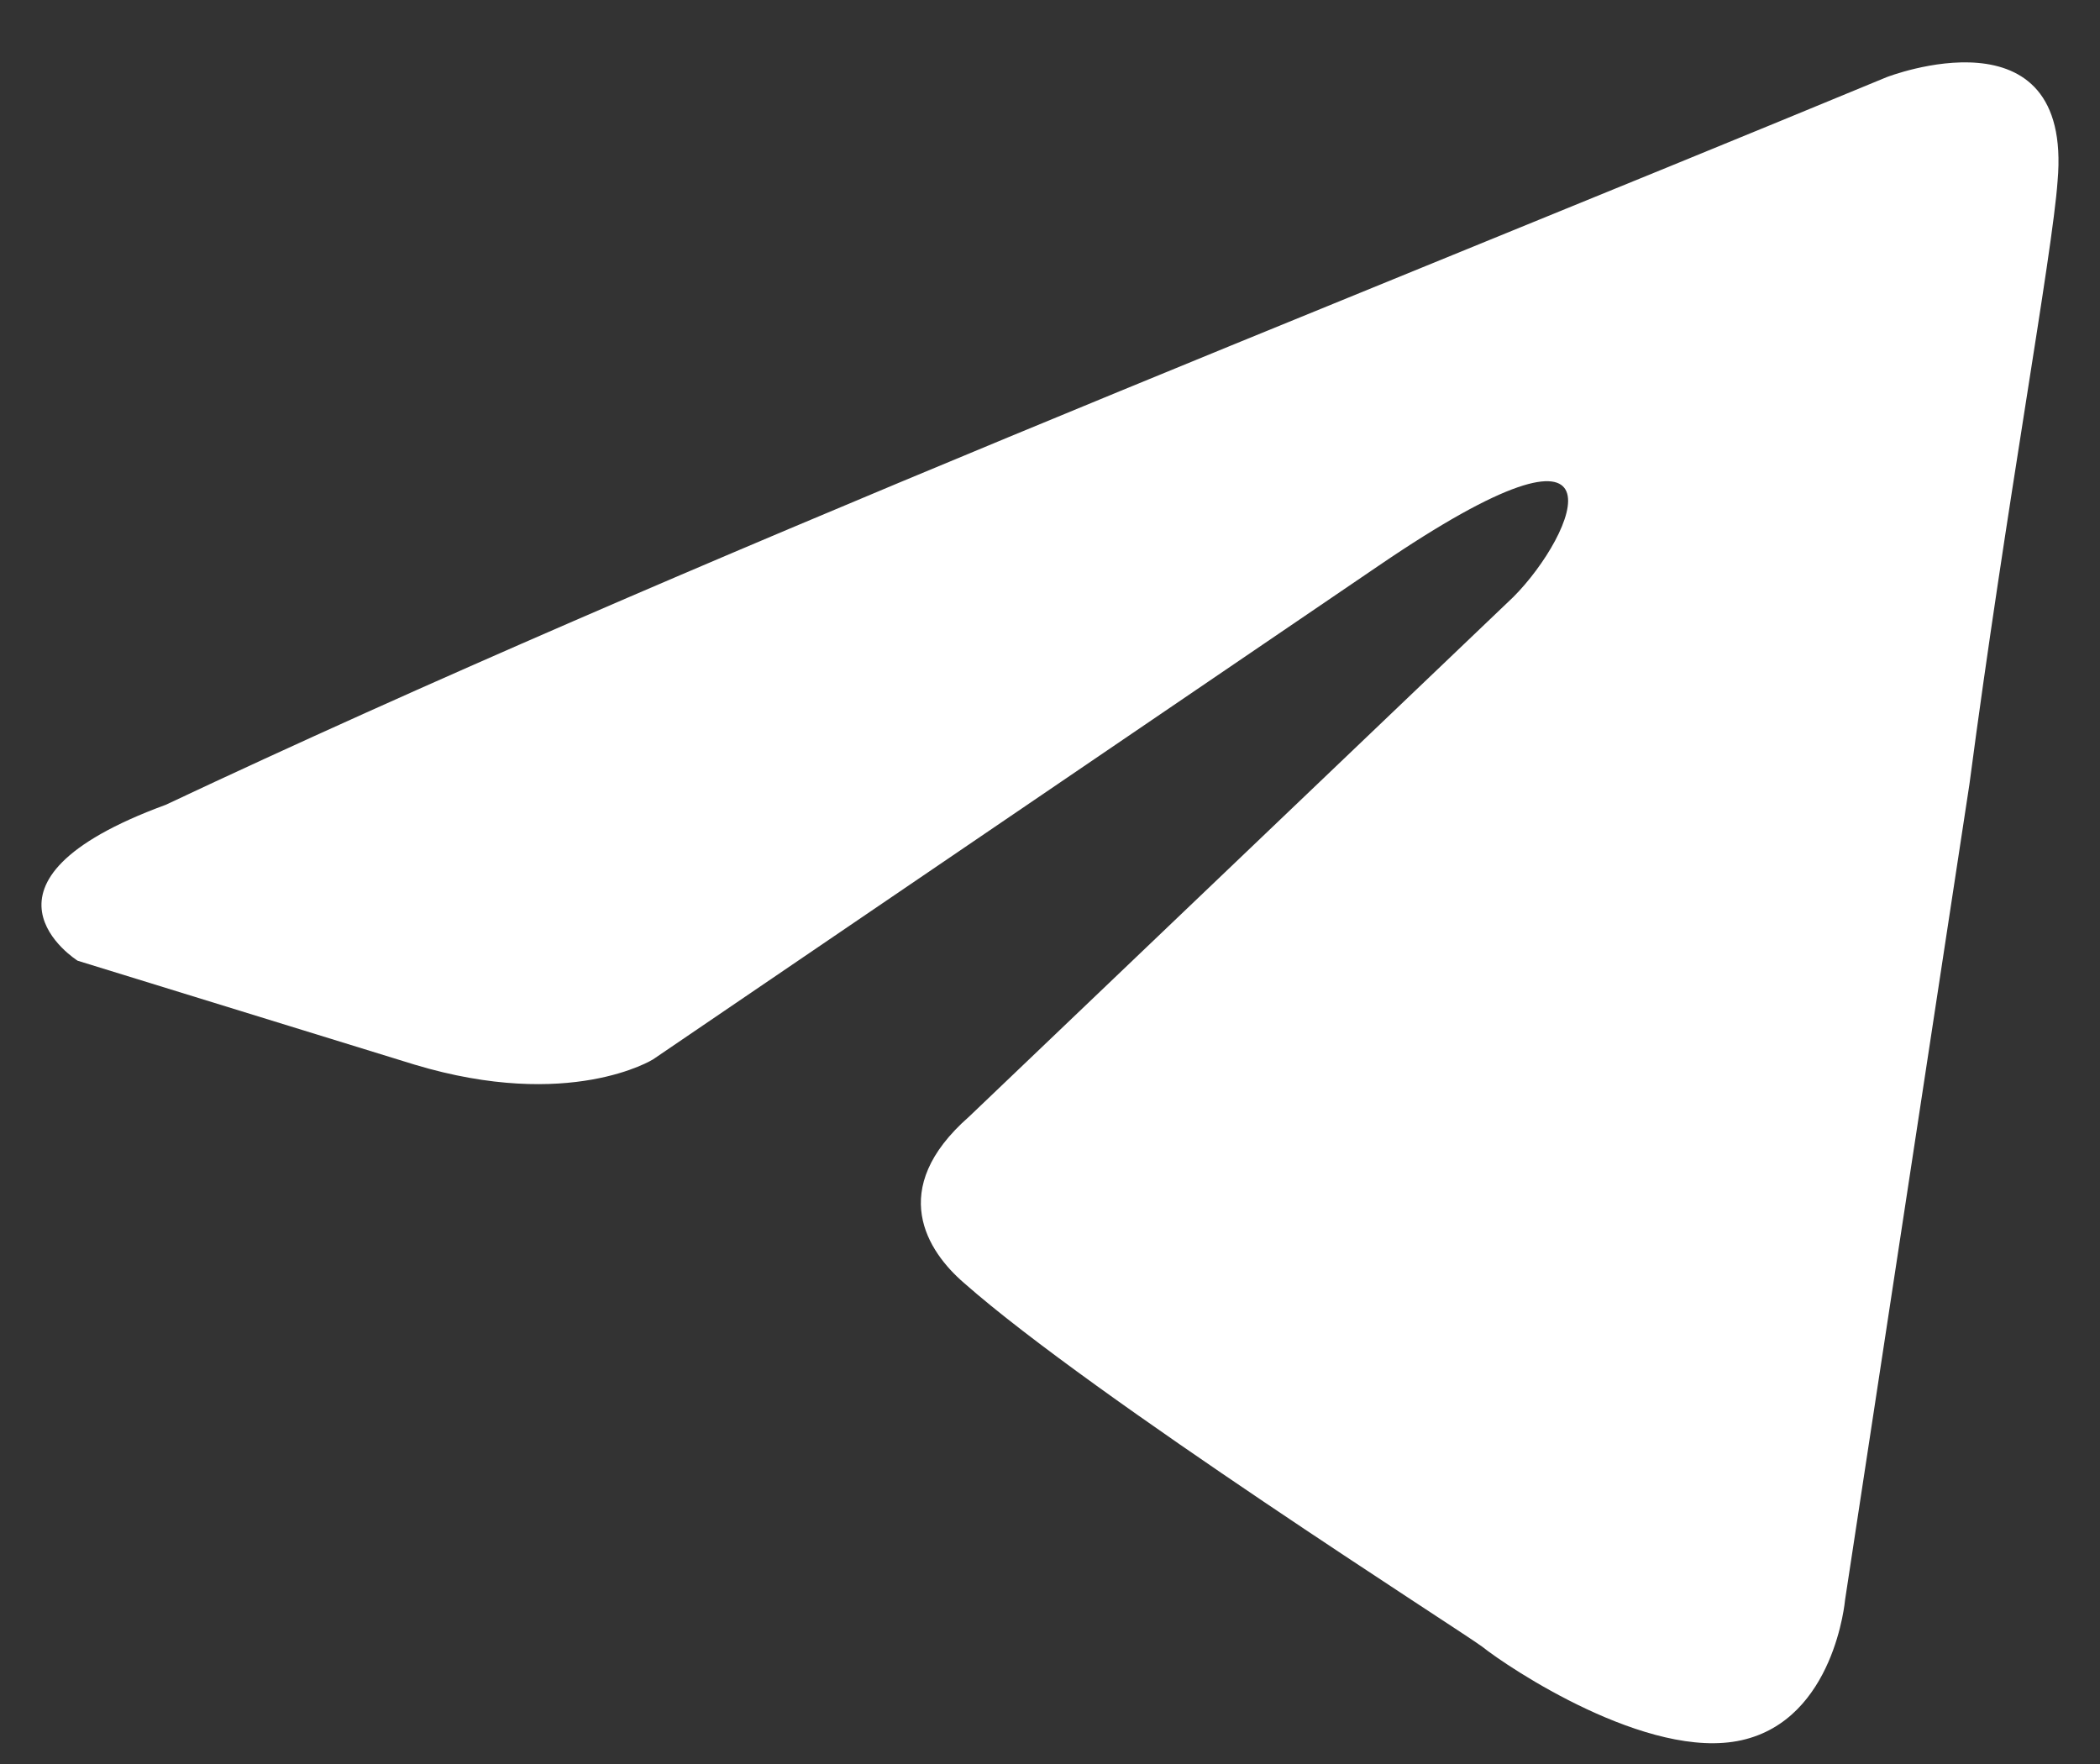
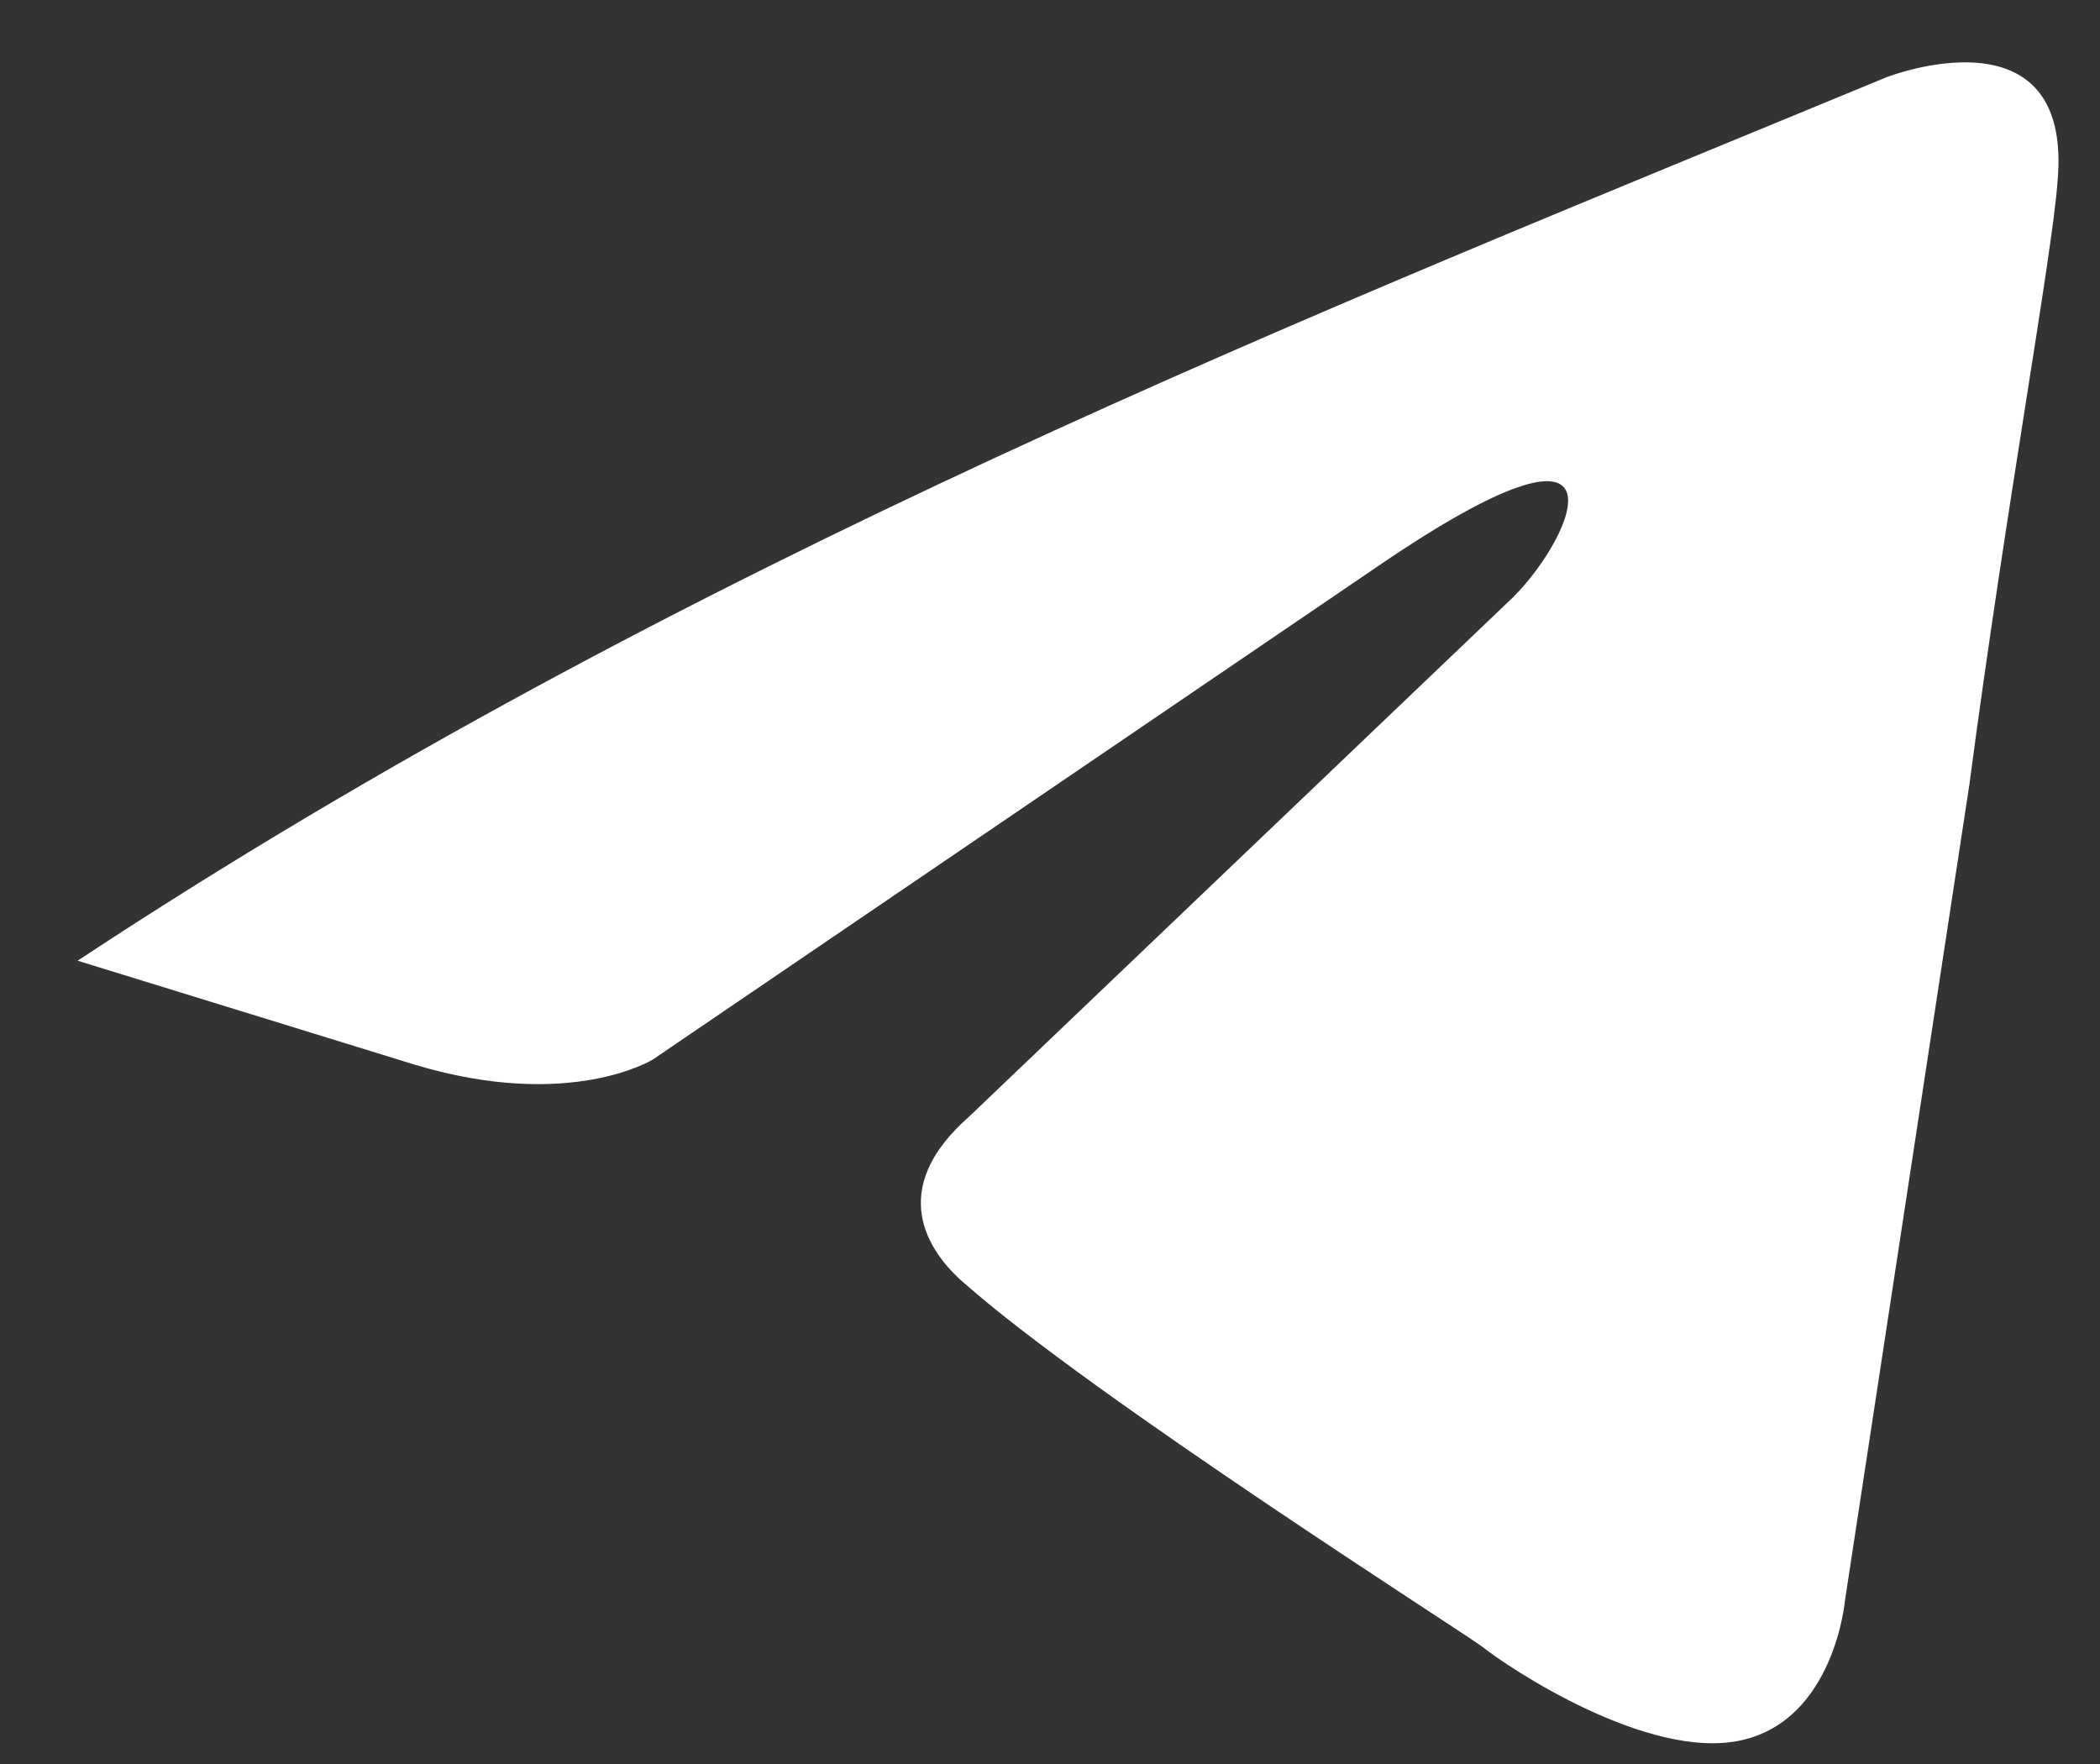
<svg xmlns="http://www.w3.org/2000/svg" width="25" height="21" viewBox="0 0 25 21" fill="none">
  <rect x="0" y="0" width="25" height="21" fill="#333333" stroke="none" />
-   <path d="M22.459 0.919C22.459 0.919 24.68 0.053 24.495 2.156C24.434 3.022 23.878 6.054 23.446 9.333L21.965 19.047C21.965 19.047 21.842 20.47 20.732 20.717C19.621 20.965 17.955 19.851 17.646 19.604C17.399 19.418 13.018 16.634 11.476 15.273C11.044 14.901 10.55 14.159 11.537 13.293L18.017 7.106C18.757 6.363 19.497 4.631 16.412 6.735L7.774 12.612C7.774 12.612 6.786 13.231 4.935 12.674L0.924 11.437C0.924 11.437 -0.556 10.509 1.973 9.581C8.144 6.673 15.733 3.703 22.459 0.919Z" fill="white" />
+   <path d="M22.459 0.919C22.459 0.919 24.68 0.053 24.495 2.156C24.434 3.022 23.878 6.054 23.446 9.333L21.965 19.047C21.965 19.047 21.842 20.47 20.732 20.717C19.621 20.965 17.955 19.851 17.646 19.604C17.399 19.418 13.018 16.634 11.476 15.273C11.044 14.901 10.55 14.159 11.537 13.293L18.017 7.106C18.757 6.363 19.497 4.631 16.412 6.735L7.774 12.612C7.774 12.612 6.786 13.231 4.935 12.674L0.924 11.437C8.144 6.673 15.733 3.703 22.459 0.919Z" fill="white" />
</svg>